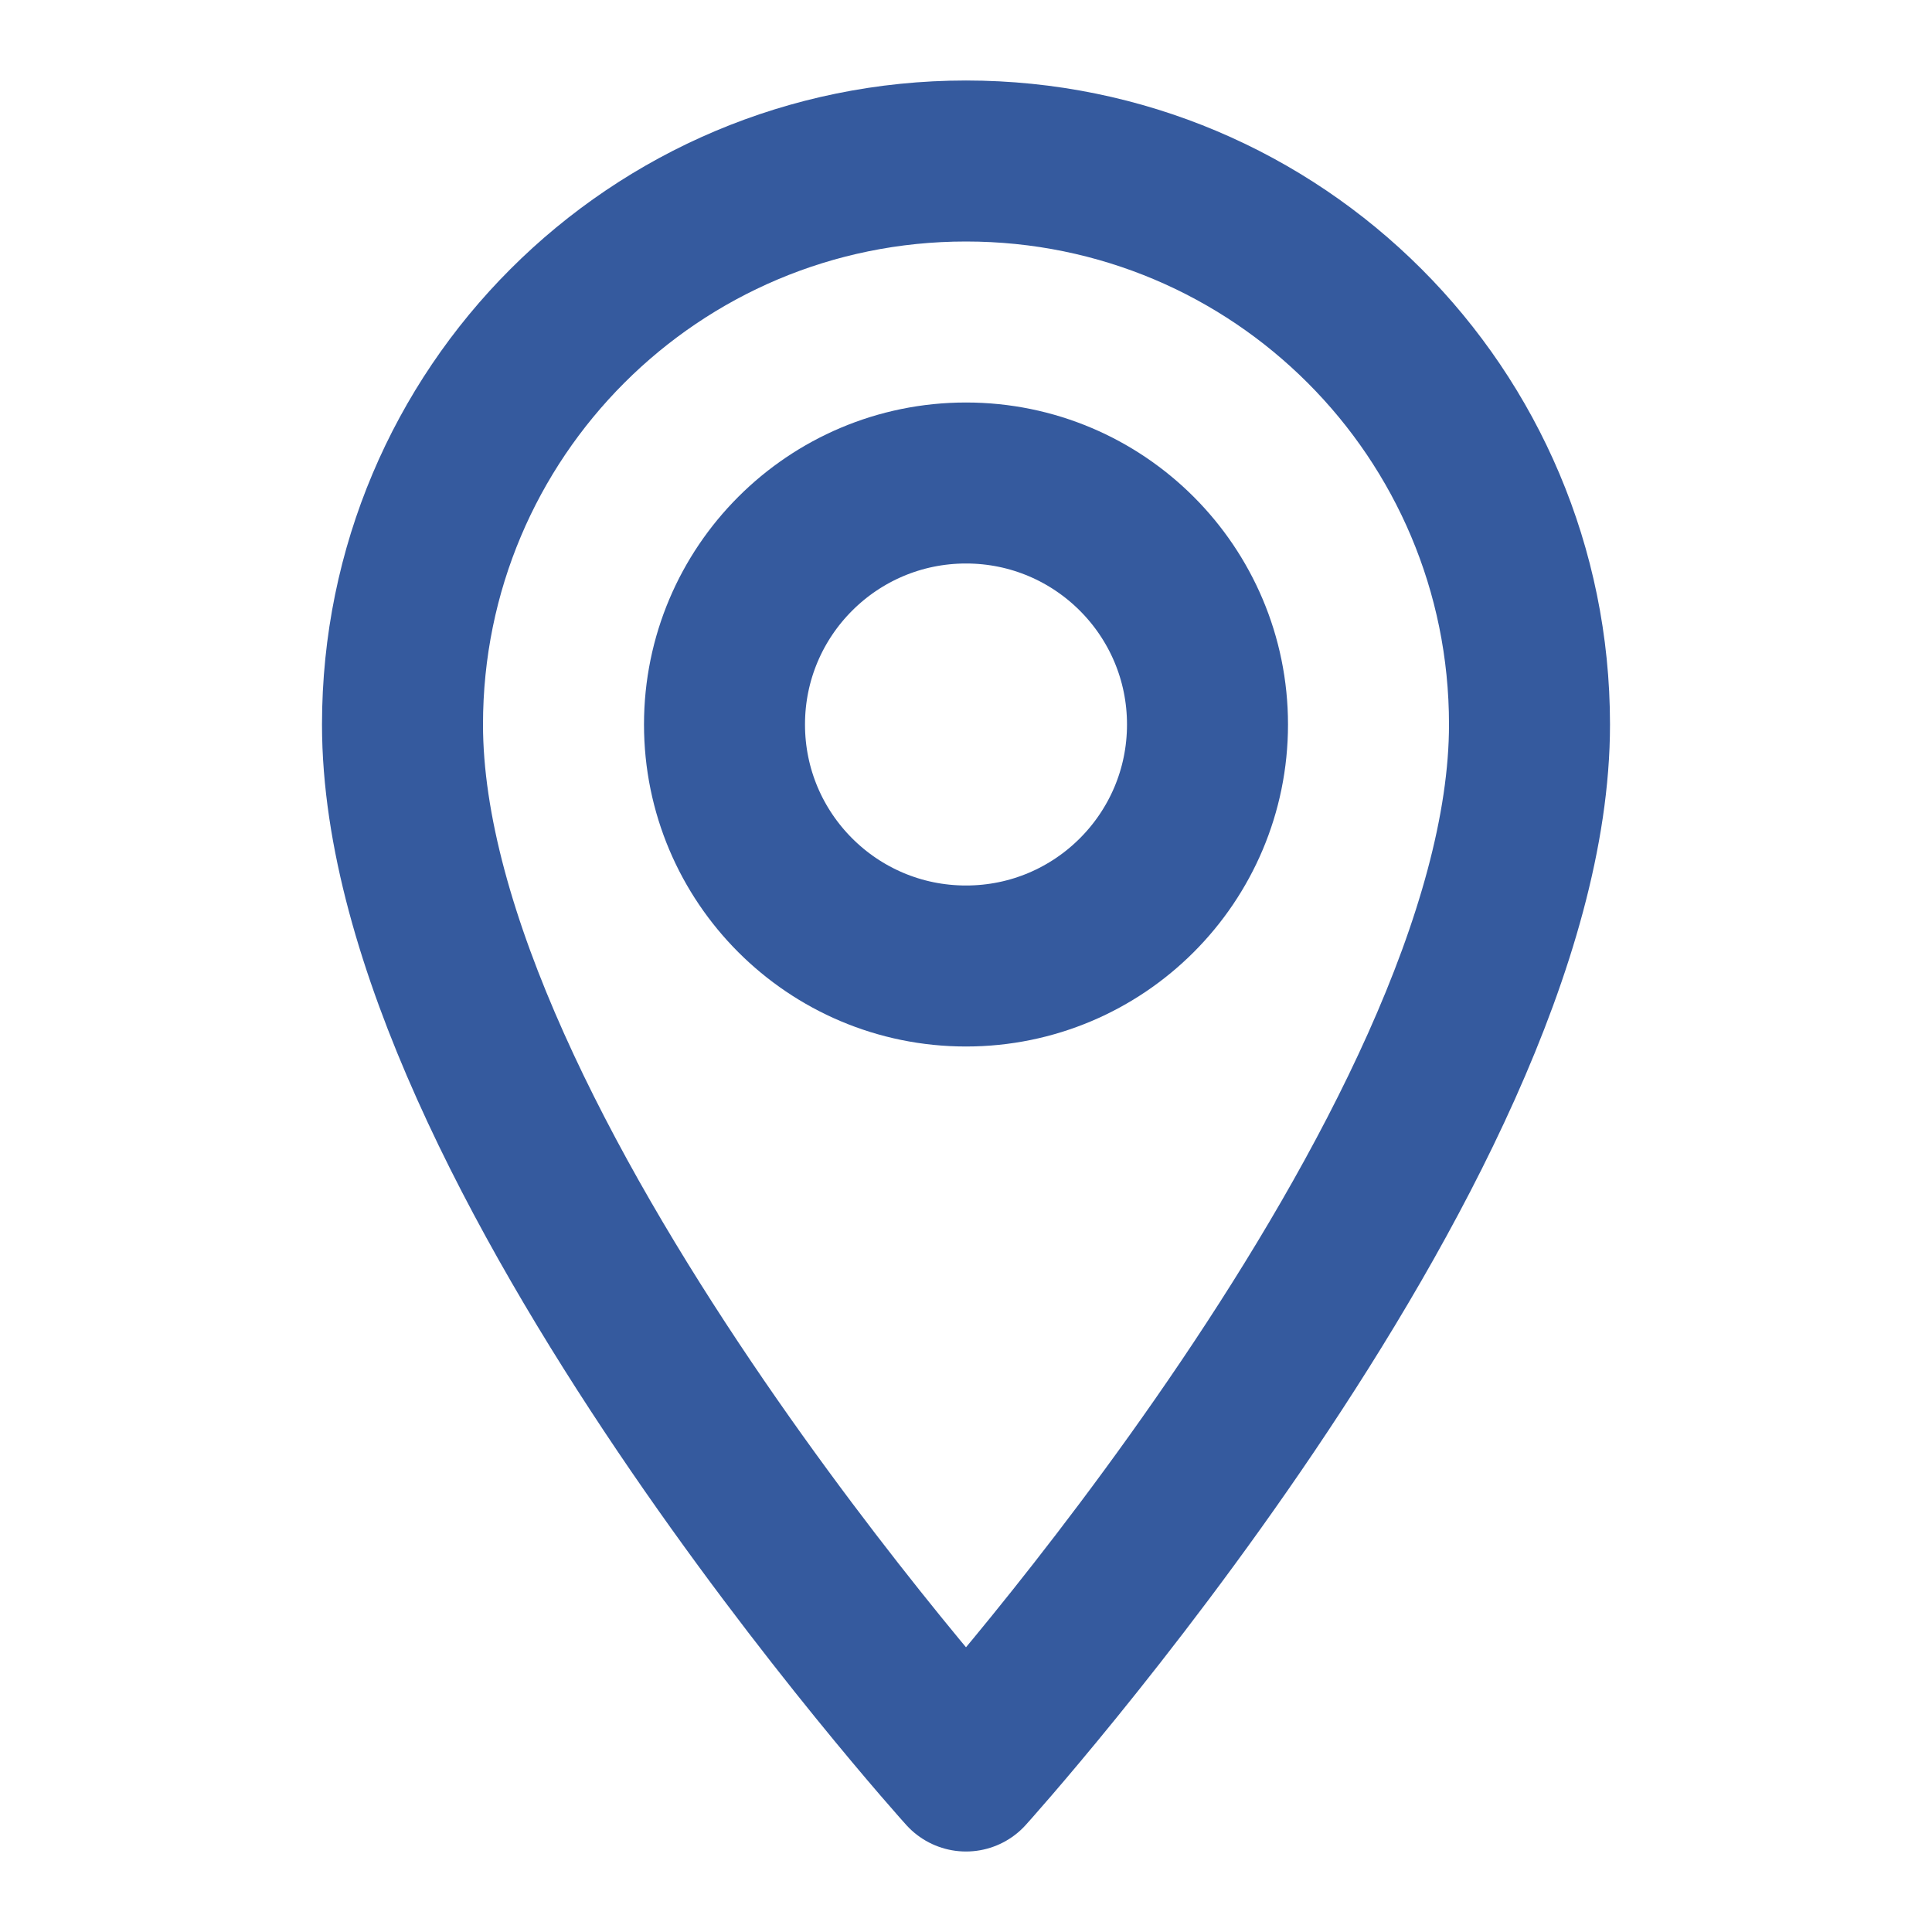
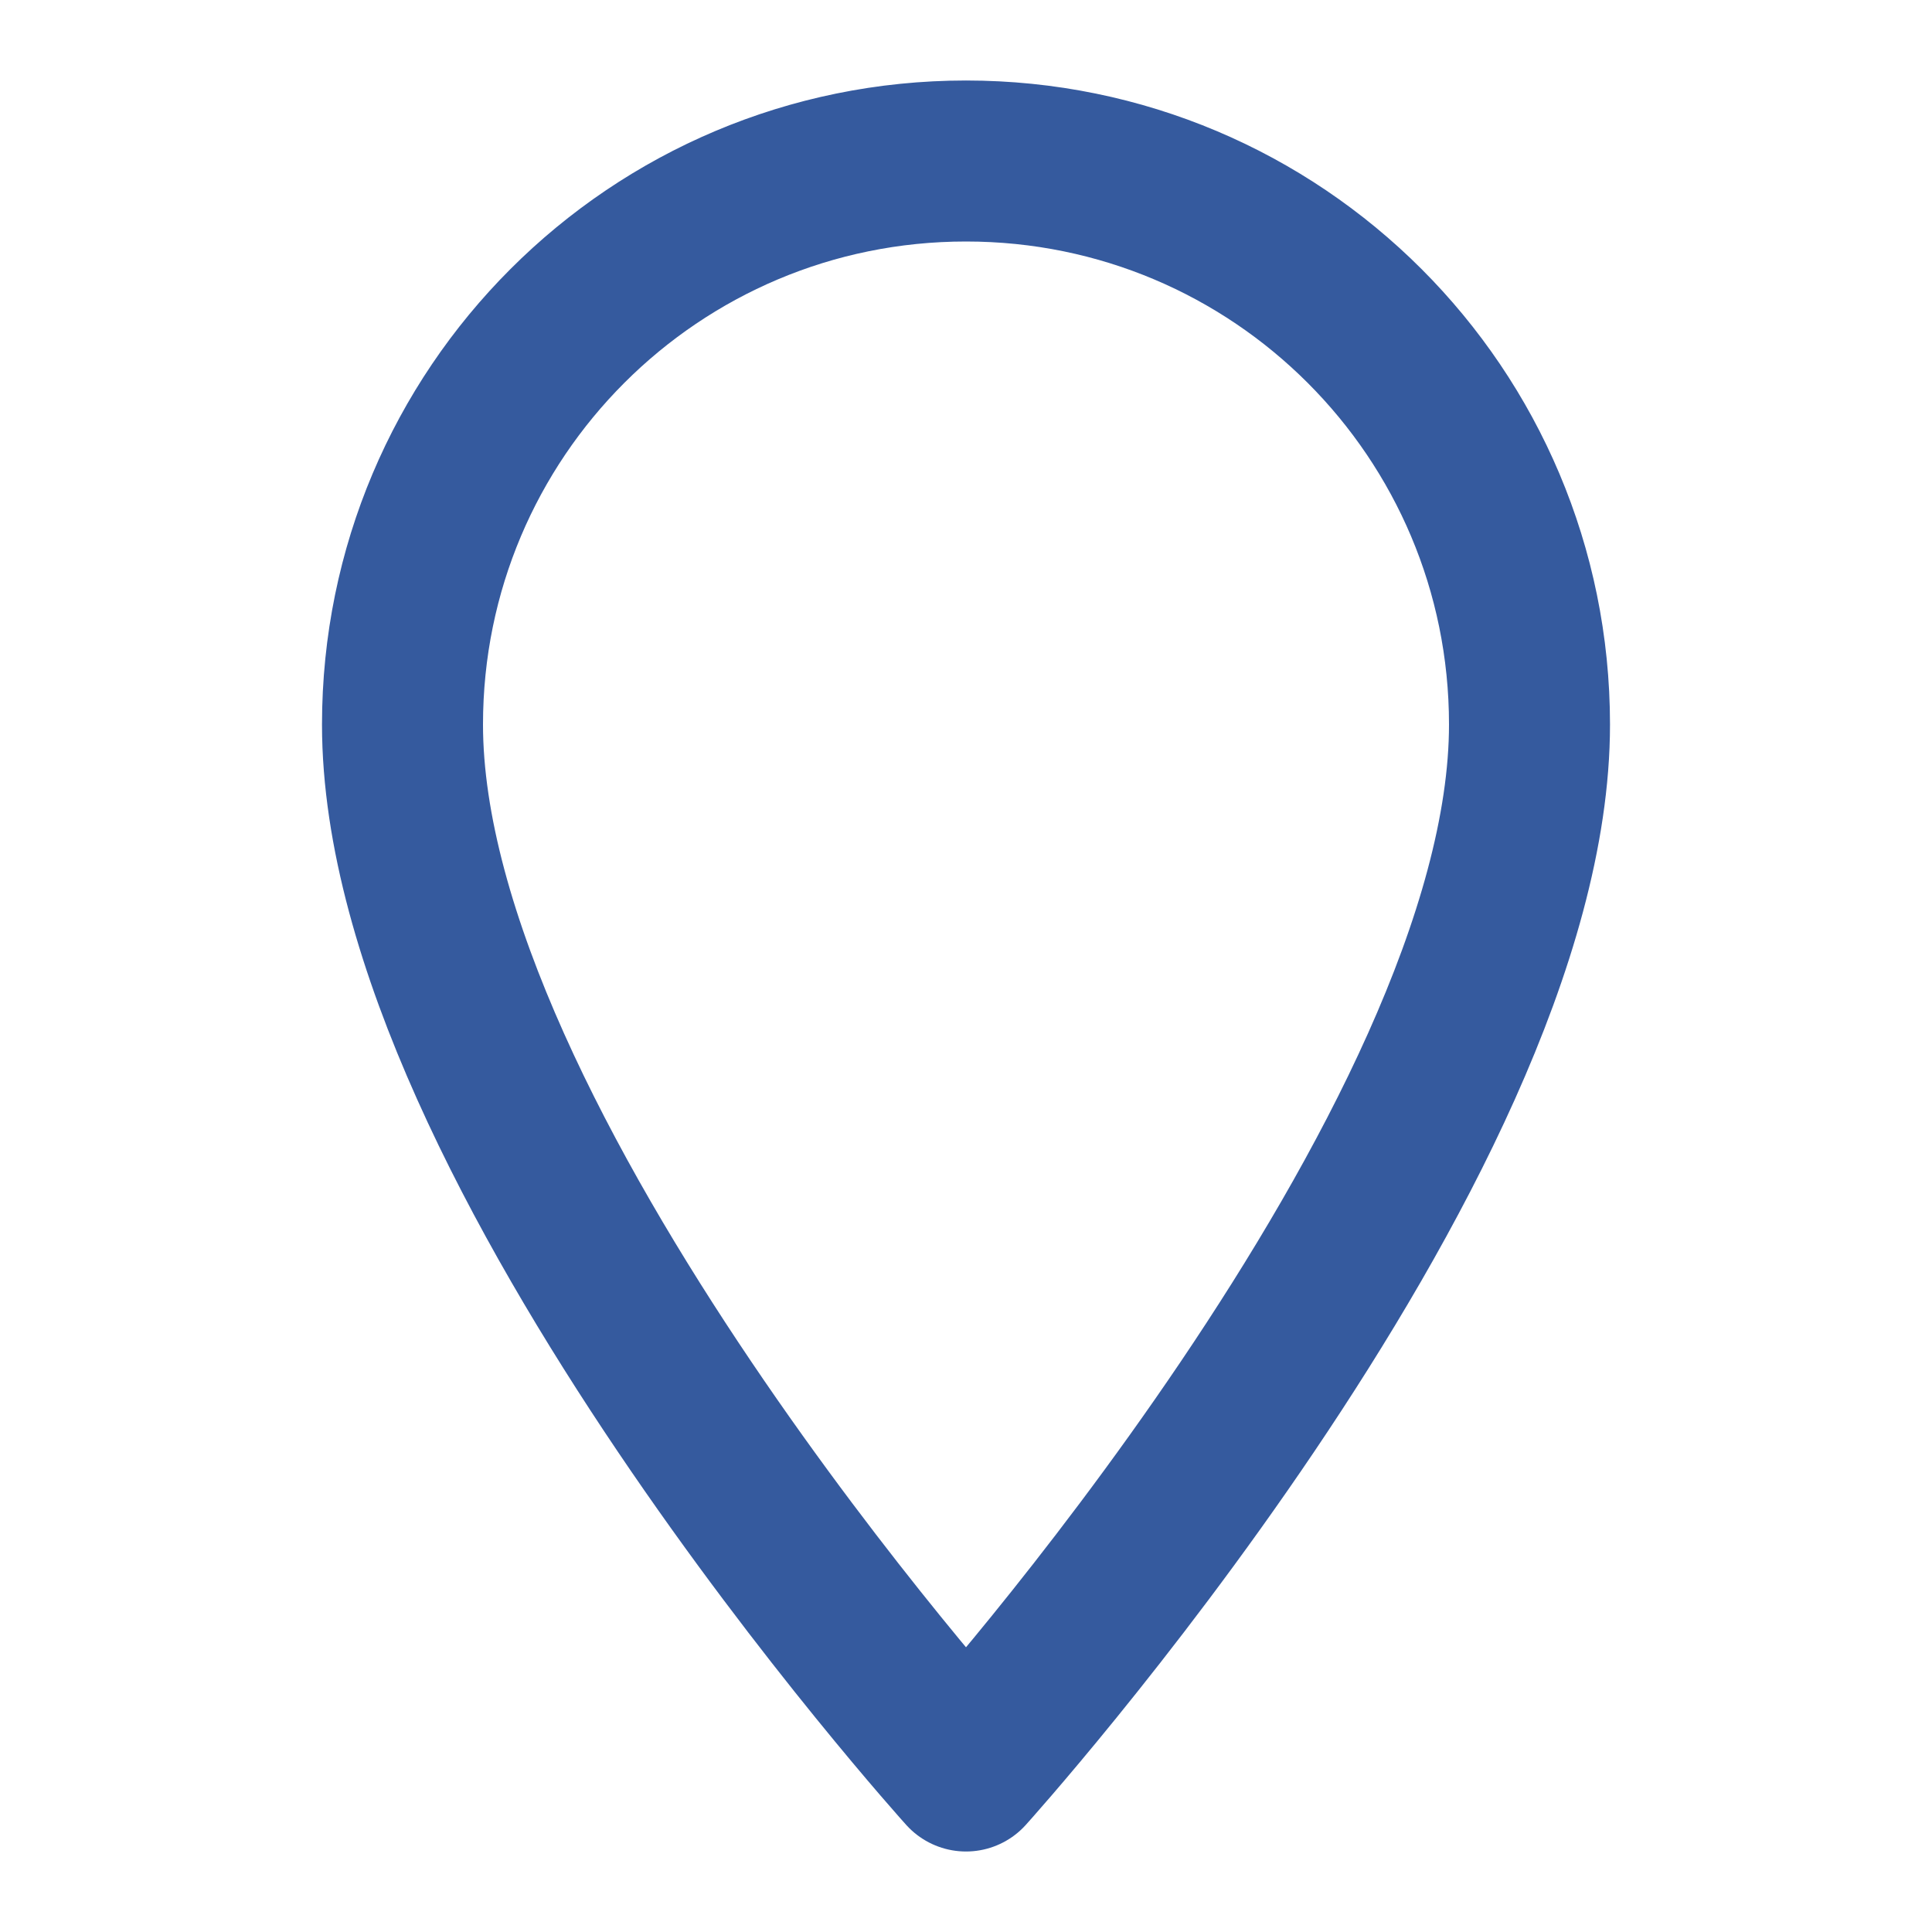
<svg xmlns="http://www.w3.org/2000/svg" width="32" height="32" viewBox="0 0 24 24" fill="none">
-   <path d="M12 2C8.13 2 5 5.13 5 9C5 14.25 12 22 12 22C12 22 19 14.25 19 9C19 5.13 15.87 2 12 2Z" stroke="#355a9e" stroke-width="2" stroke-linecap="round" stroke-linejoin="round" />
-   <circle cx="12" cy="9" r="3" stroke="#355a9e" stroke-width="2" />
+   <path d="M12 2C8.13 2 5 5.13 5 9C5 14.25 12 22 12 22C12 22 19 14.25 19 9C19 5.13 15.87 2 12 2" stroke="#355a9e" stroke-width="2" stroke-linecap="round" stroke-linejoin="round" />
</svg>